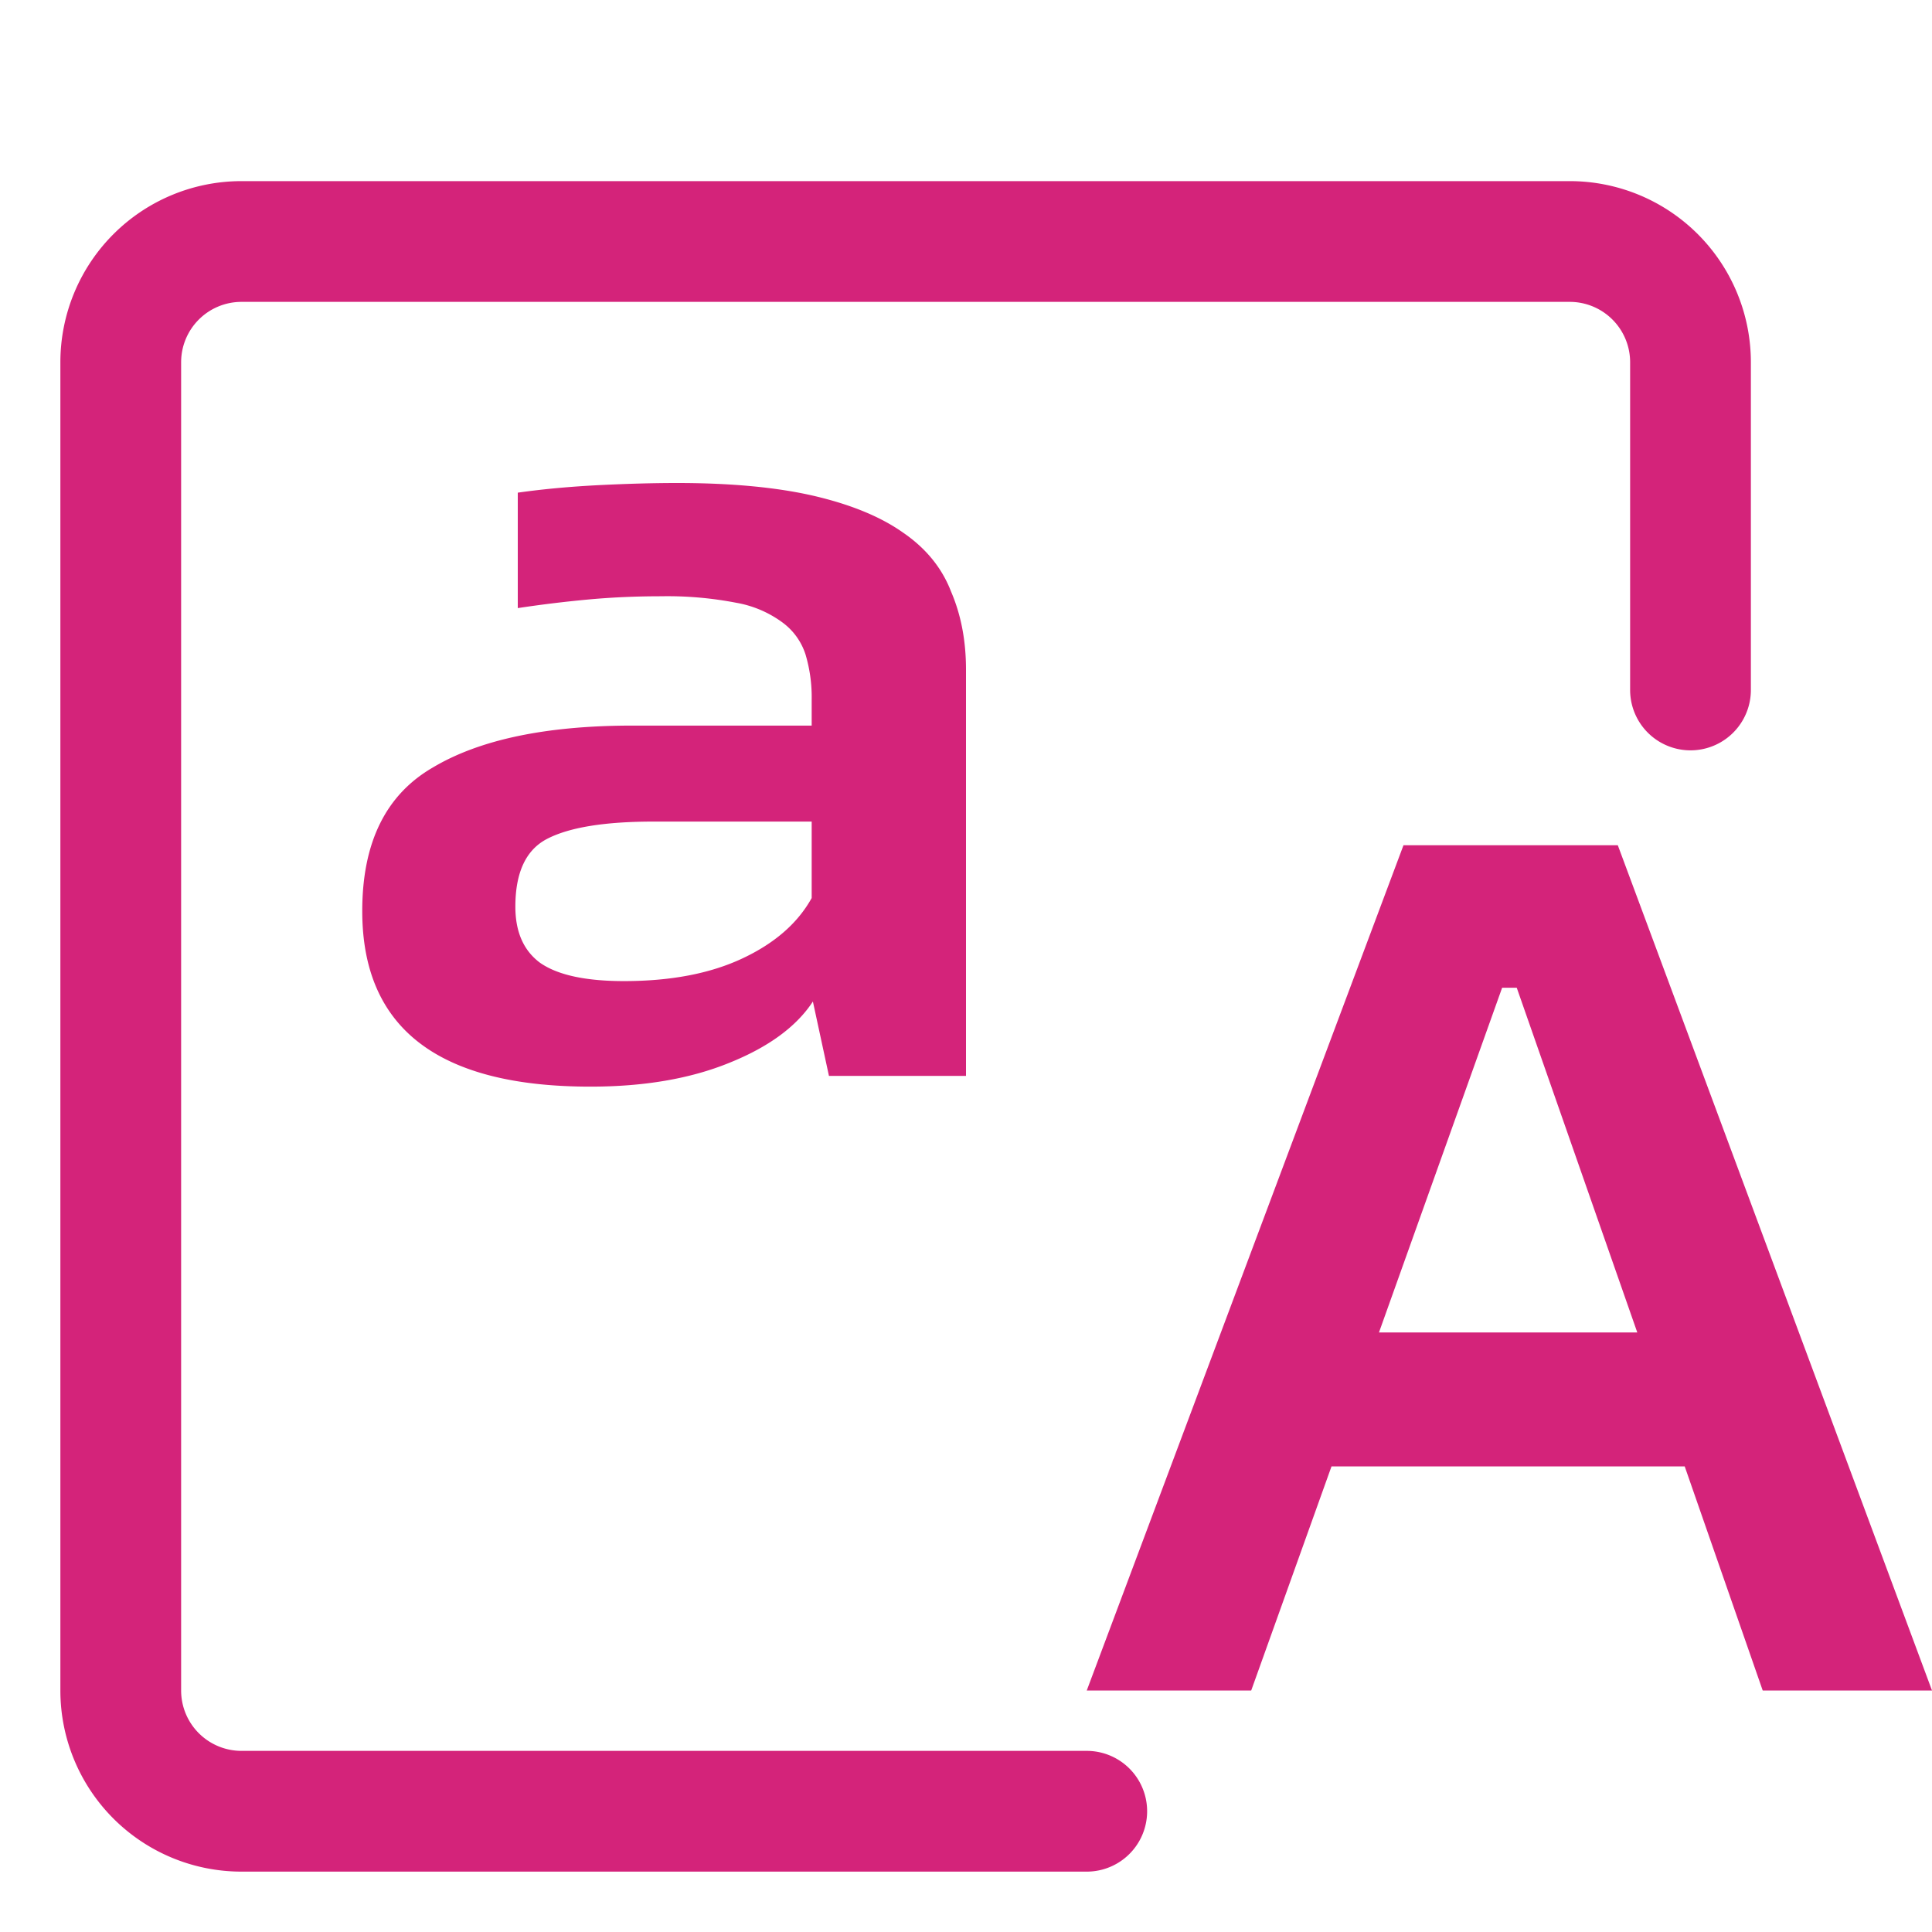
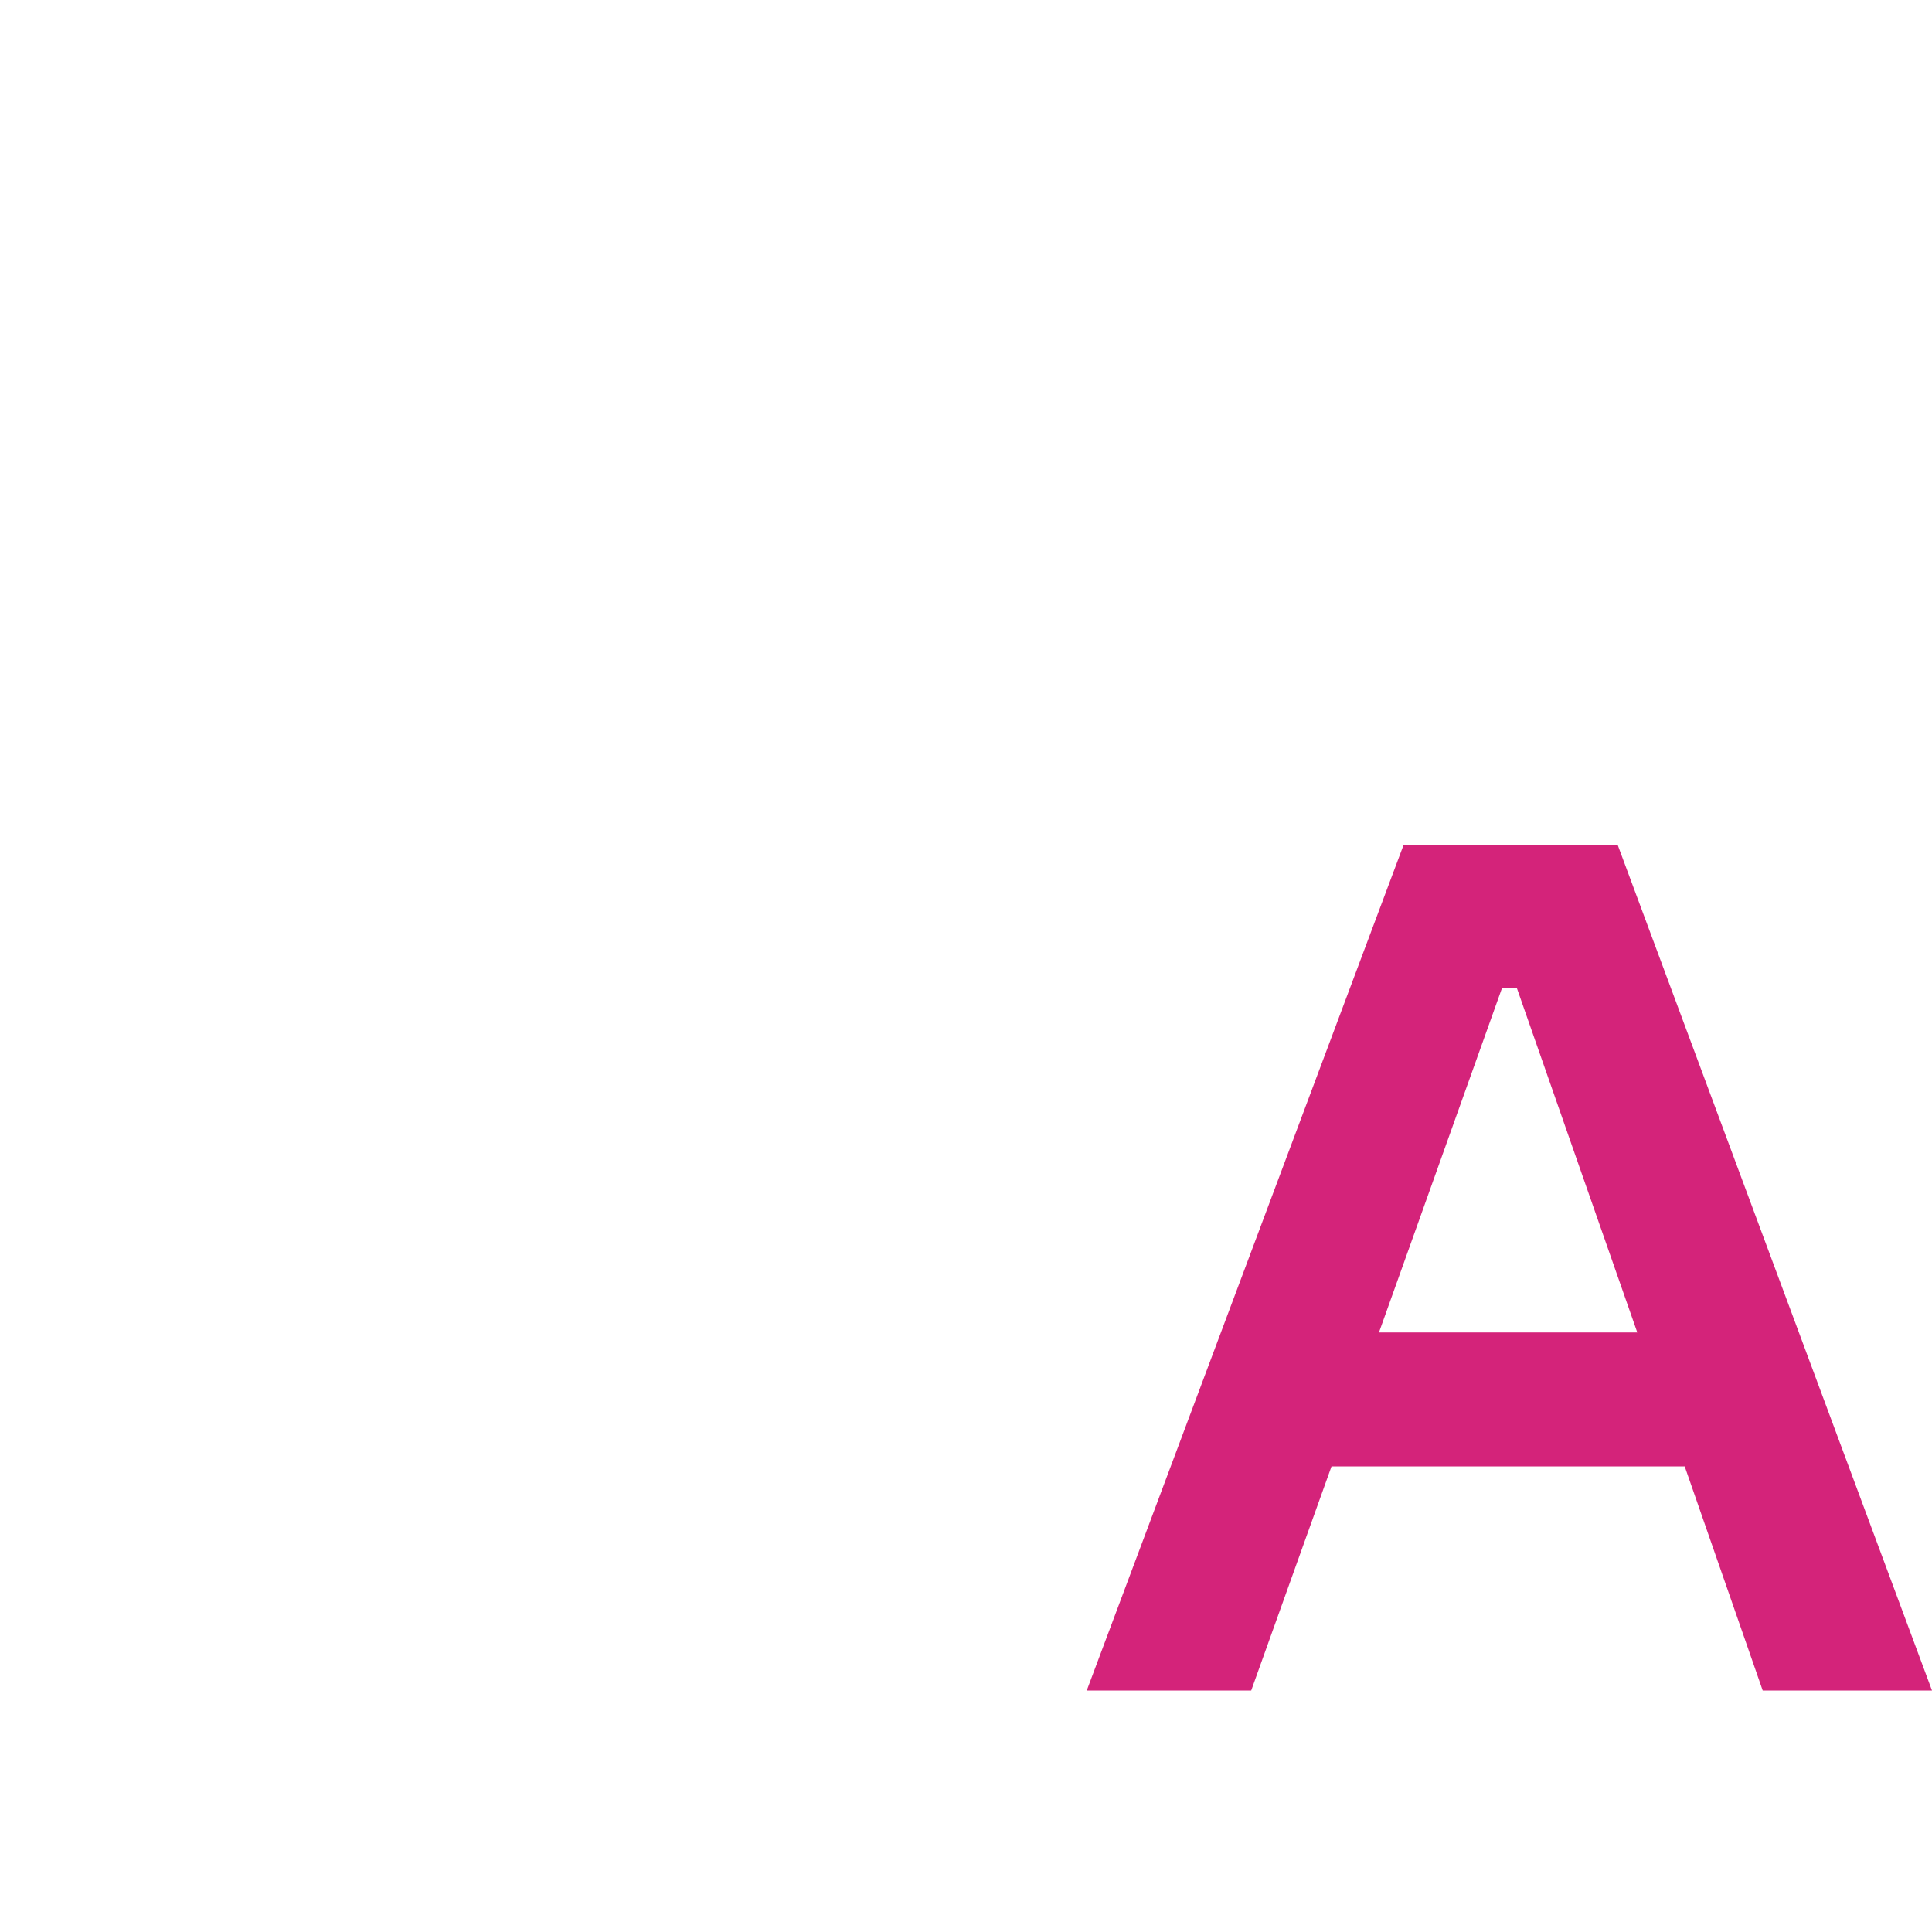
<svg xmlns="http://www.w3.org/2000/svg" t="1747611972813" class="icon" viewBox="0 0 1024 1024" version="1.1" p-id="5615" width="200" height="200">
-   <path d="M32 192A96 96 0 0 1 128 96h704A96 96 0 0 1 928 192v173.696a32 32 0 0 1-64 0V192a32 32 0 0 0-32-32H128a32 32 0 0 0-32 32v704a32 32 0 0 0 32 32h448a32 32 0 0 1 0 64H128A96 96 0 0 1 32 896V192z" fill="#d4237a" p-id="5616" />
-   <path d="M358.848 256c28.8 0 53.056 2.304 72.64 6.848 19.648 4.608 35.328 11.072 47.168 19.456 12.16 8.32 20.672 18.816 25.472 31.36 5.248 12.224 7.872 25.984 7.872 41.216V570.24H439.36l-8.512-39.424c-8.704 13.312-23.552 24.192-44.48 32.576-20.48 8.32-44.928 12.544-73.28 12.544C232.32 576 192 544.96 192 482.88c0-36.224 12.416-61.568 37.312-76.032 24.832-14.848 60.16-22.272 105.984-22.272h94.912v-13.696a79.36 79.36 0 0 0-3.264-24 33.92 33.92 0 0 0-12.48-17.152 58.112 58.112 0 0 0-24.192-10.24 192.192 192.192 0 0 0-39.936-3.456c-12.608 0-25.28 0.512-37.952 1.664-12.608 1.152-25.28 2.688-37.952 4.608V261.12c13.568-1.92 27.712-3.2 42.56-3.968 15.296-0.768 29.248-1.152 41.856-1.152z m-28.16 264c24.96 0 45.824-4.032 62.848-12.032s29.248-18.624 36.672-32v-40.512H346.432c-25.728 0-44.48 3.008-56.32 9.088-11.264 5.76-16.96 17.728-16.96 36.032 0 13.312 4.352 23.232 13.056 29.696 9.216 6.464 24 9.728 44.544 9.728z" fill="#d4237a" p-id="5617" />
  <path d="M892.928 777.216h-187.2L663.168 896H576l167.872-448h113.6L1024 896h-89.728l-41.344-118.784z m-25.152-71.04l-63.872-182.656h-7.744l-65.28 182.72h136.96z" fill="#d4237a" p-id="5618" />
</svg>